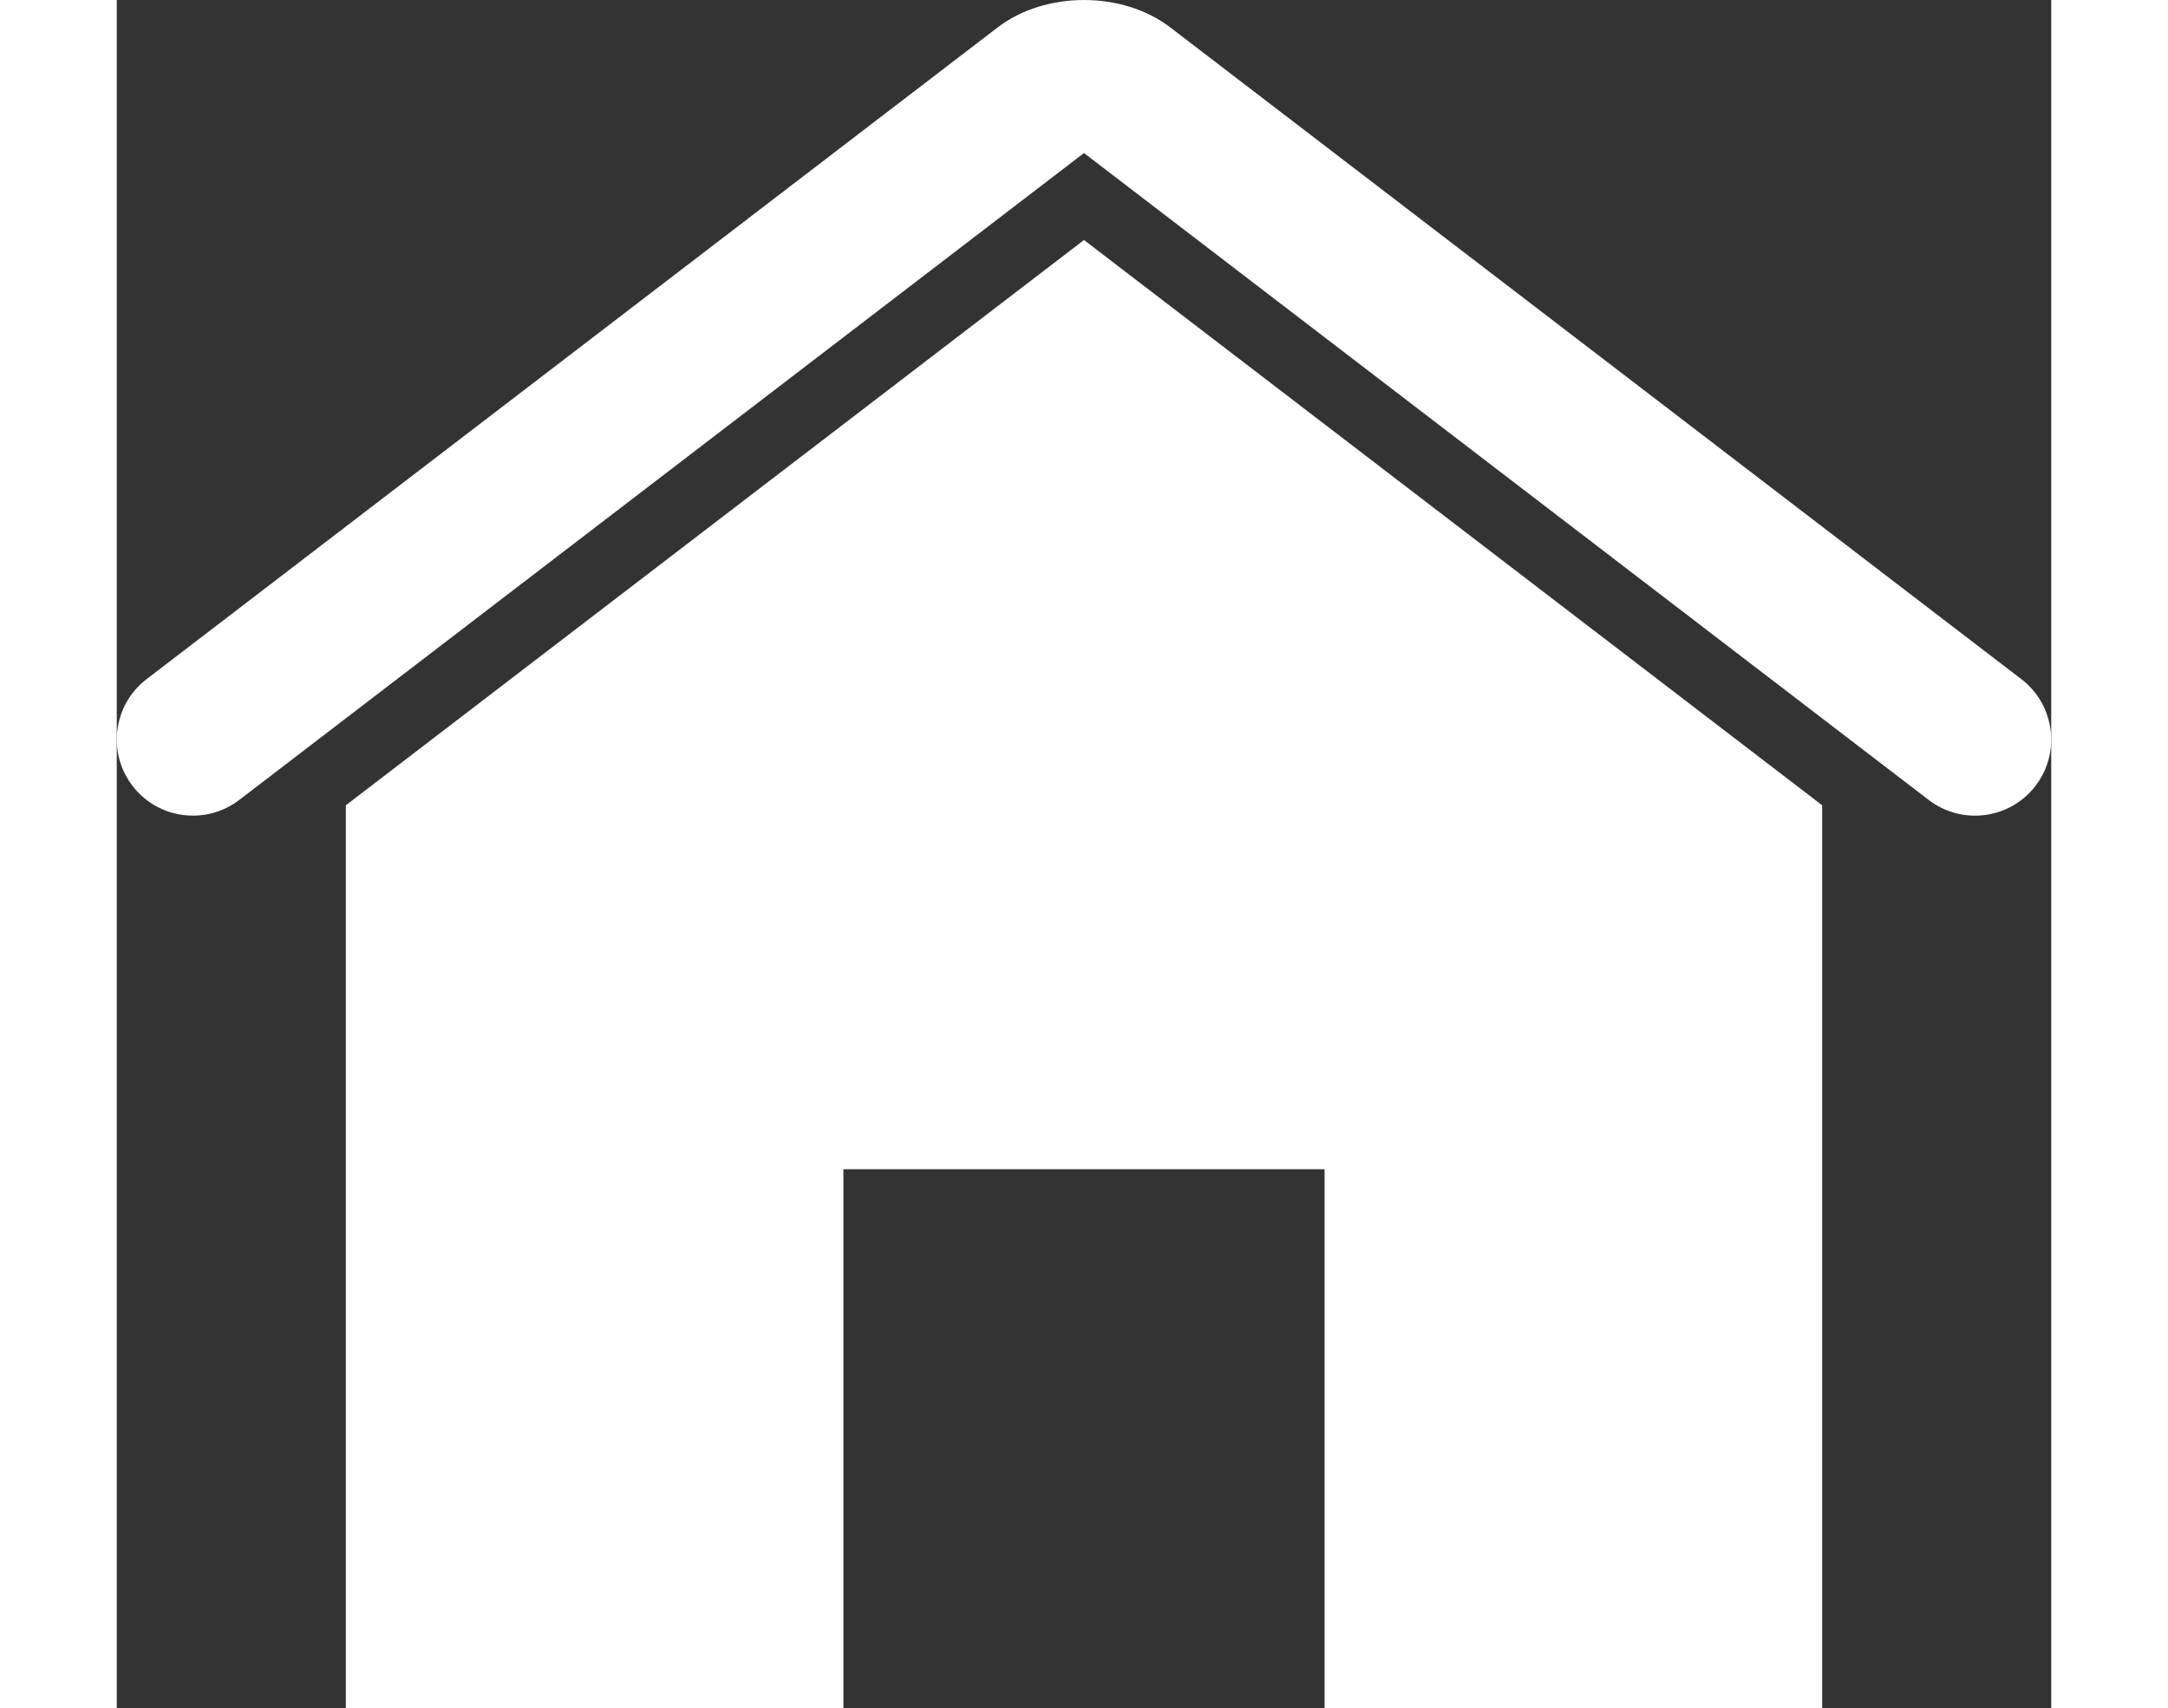
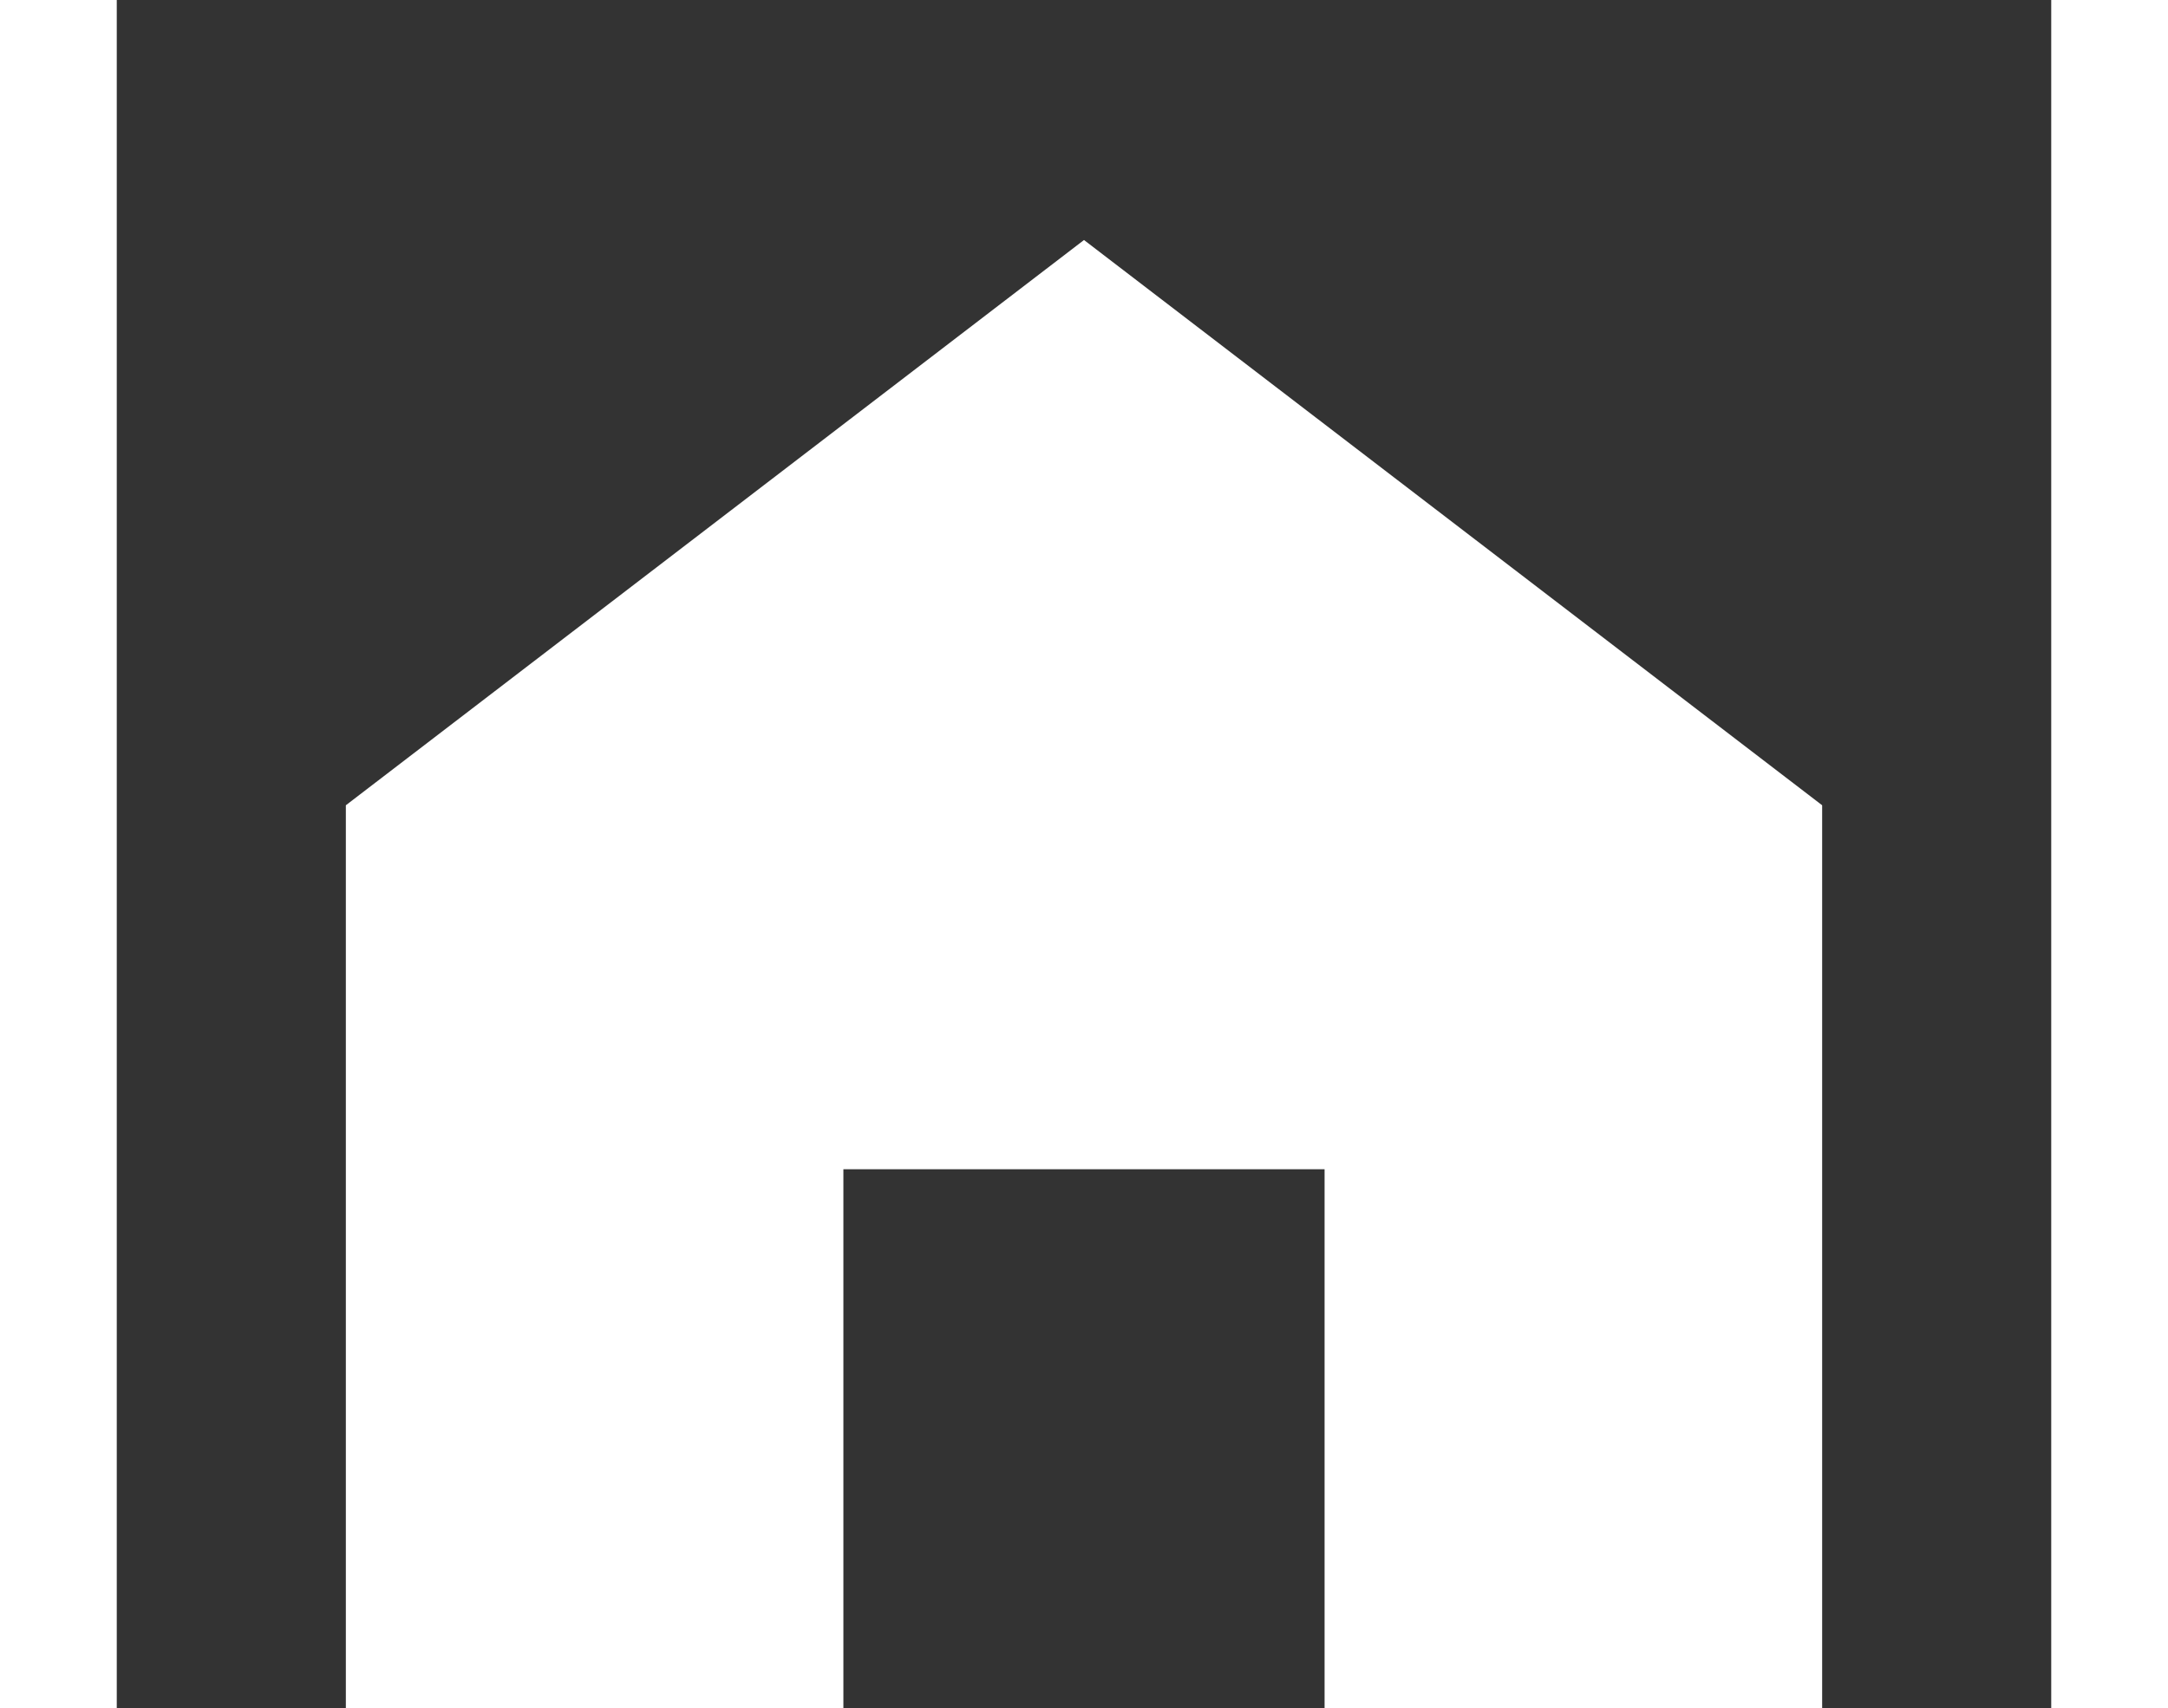
<svg xmlns="http://www.w3.org/2000/svg" xmlns:xlink="http://www.w3.org/1999/xlink" version="1.1" id="Layer_1" x="0px" y="0px" width="33.836px" height="26.665px" viewBox="0 0 52.836 46.665" enable-background="new 0 0 52.836 46.665" xml:space="preserve">
  <rect x="0" y="0" width="52.836" height="46.665" fill="#333333" stroke="none" />
  <polygon fill="#FFFFFF" points="6.257,21.999 6.257,46.665 19.846,46.665 19.846,31.943 32.989,31.943 32.989,46.665 46.579,46.665   46.579,21.999 26.418,6.557 " />
  <g>
    <defs>
-       <rect id="SVGID_1_" width="52.836" height="46.665" />
-     </defs>
+       </defs>
    <clipPath id="SVGID_2_">
      <use xlink:href="#SVGID_1_" overflow="visible" />
    </clipPath>
    <path clip-path="url(#SVGID_2_)" fill="#FFFFFF" d="M28.775,0.749c-1.302-0.998-3.414-0.998-4.715,0L0.815,18.553   c-0.912,0.698-1.084,2.003-0.386,2.915c0.699,0.912,2.003,1.083,2.916,0.386L26.418,4.181l23.073,17.674   c0.912,0.697,2.217,0.525,2.916-0.386c0.698-0.912,0.525-2.217-0.387-2.915L28.775,0.749z" />
  </g>
</svg>